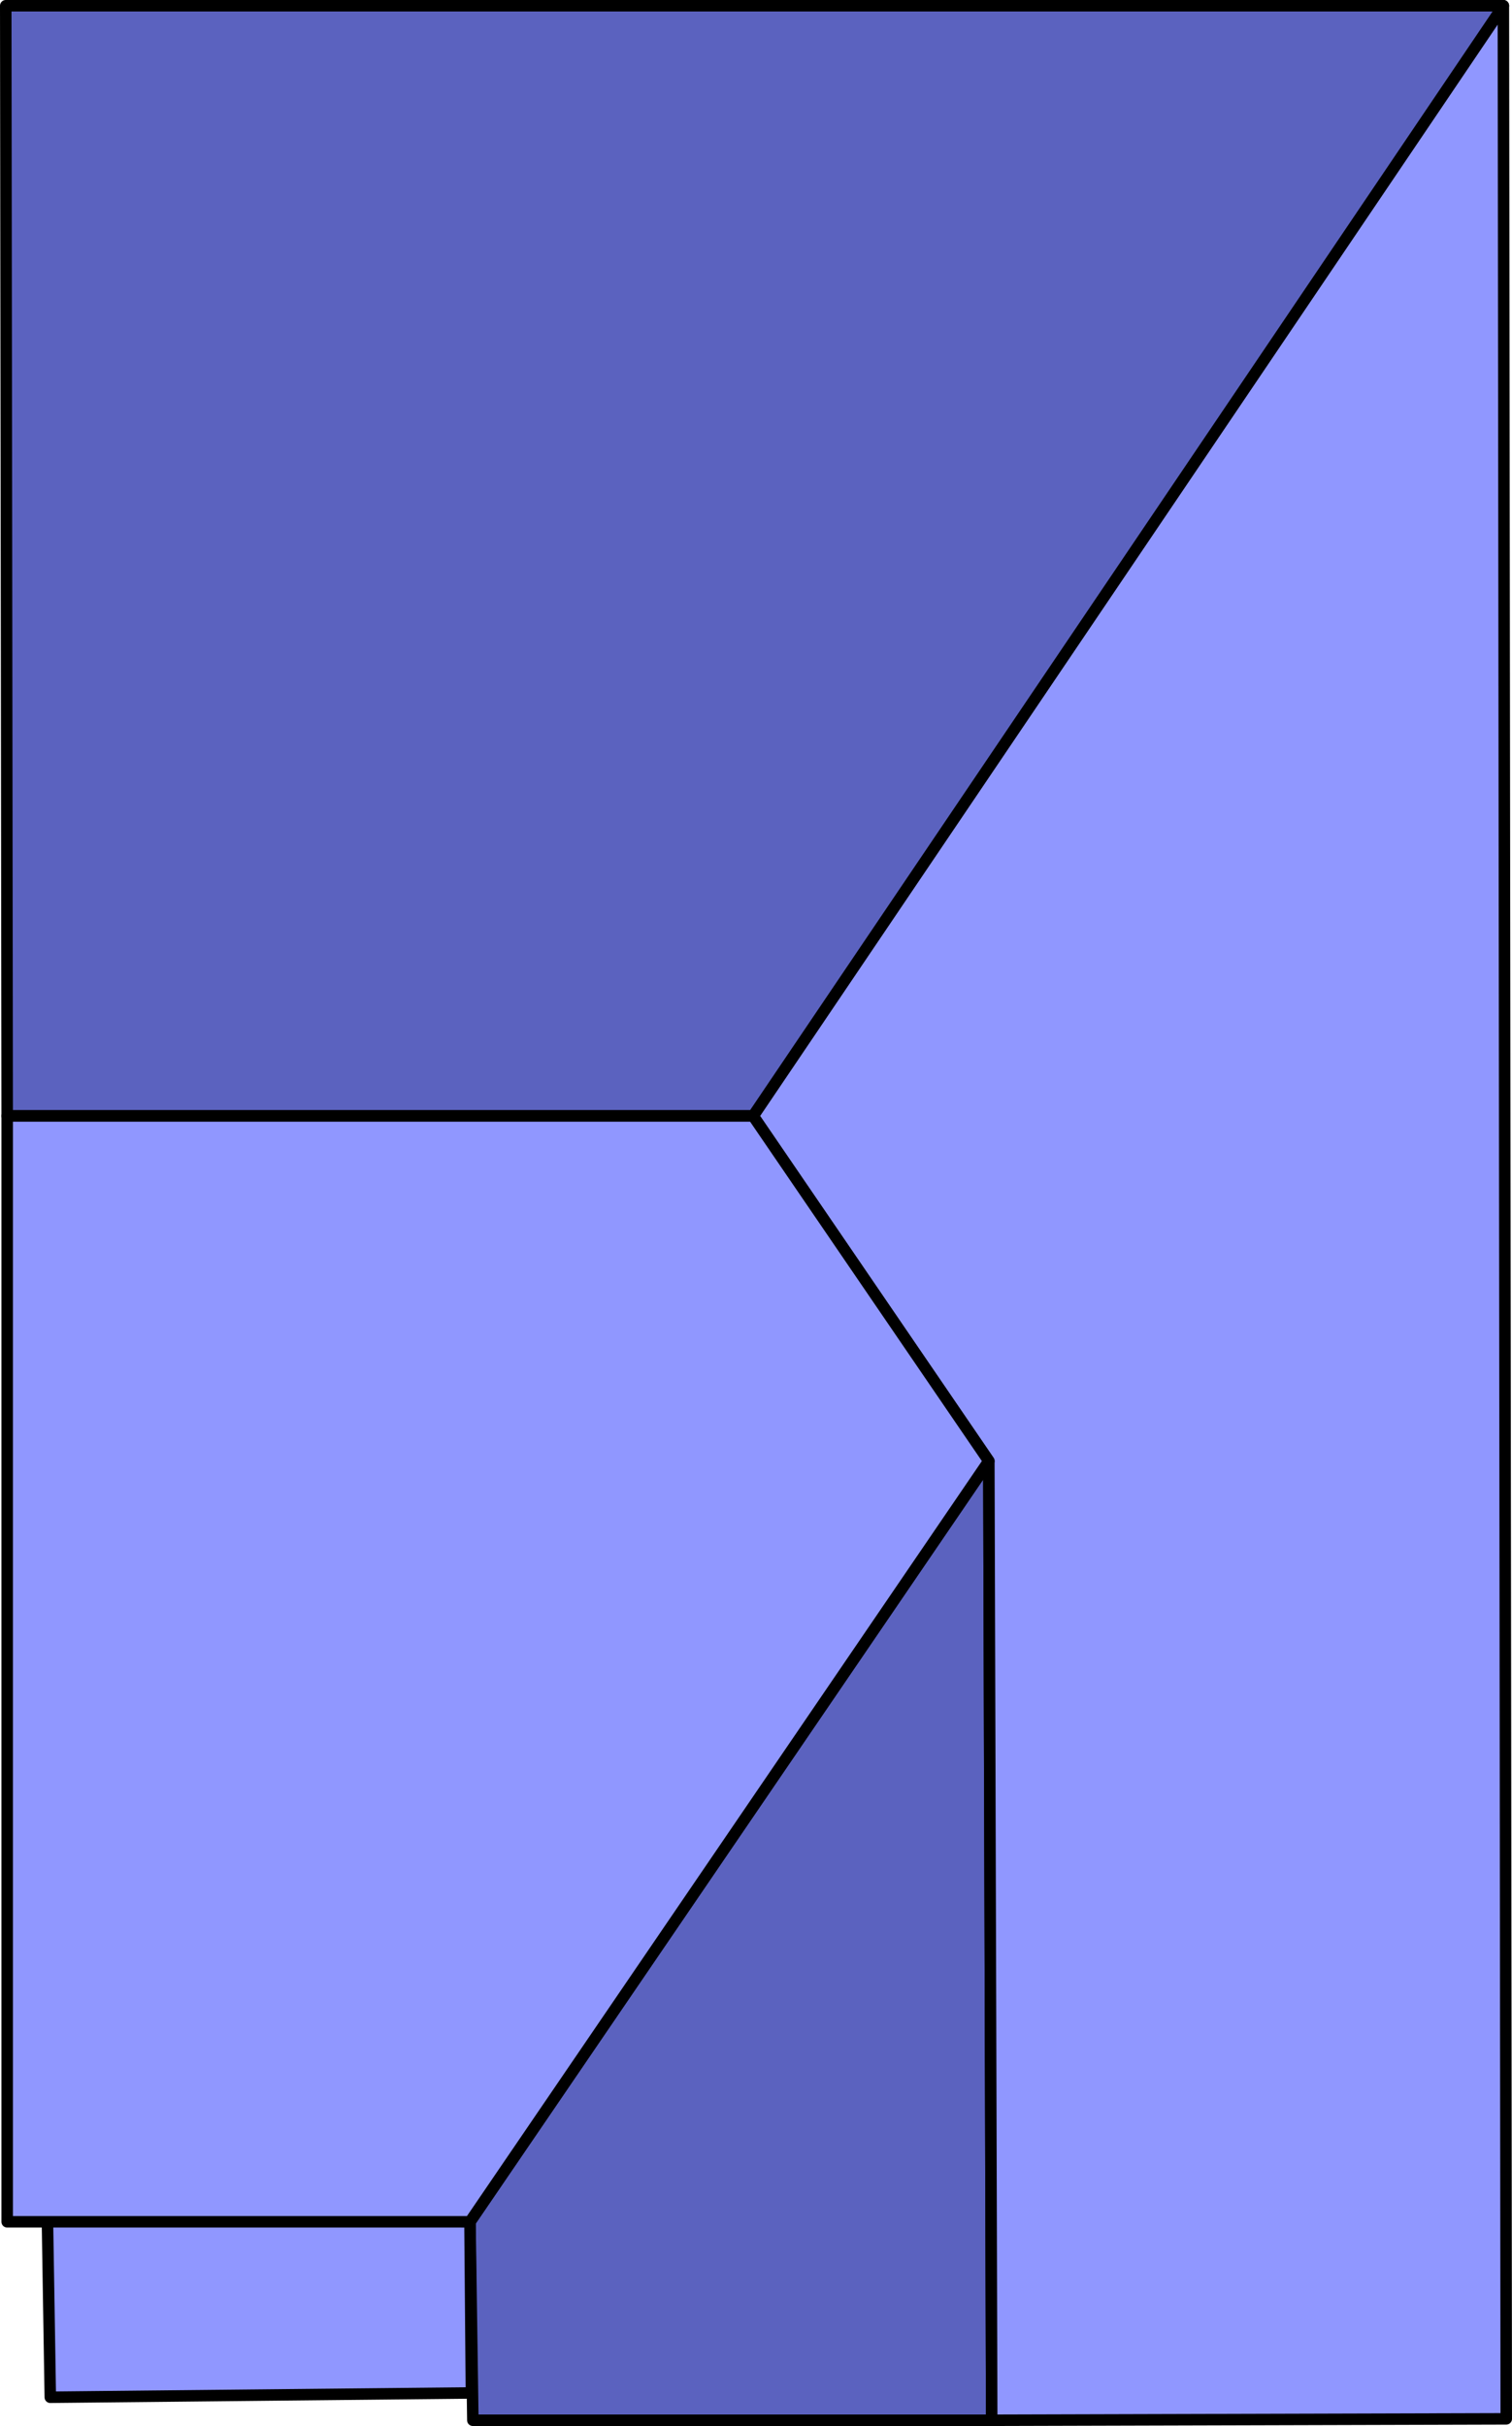
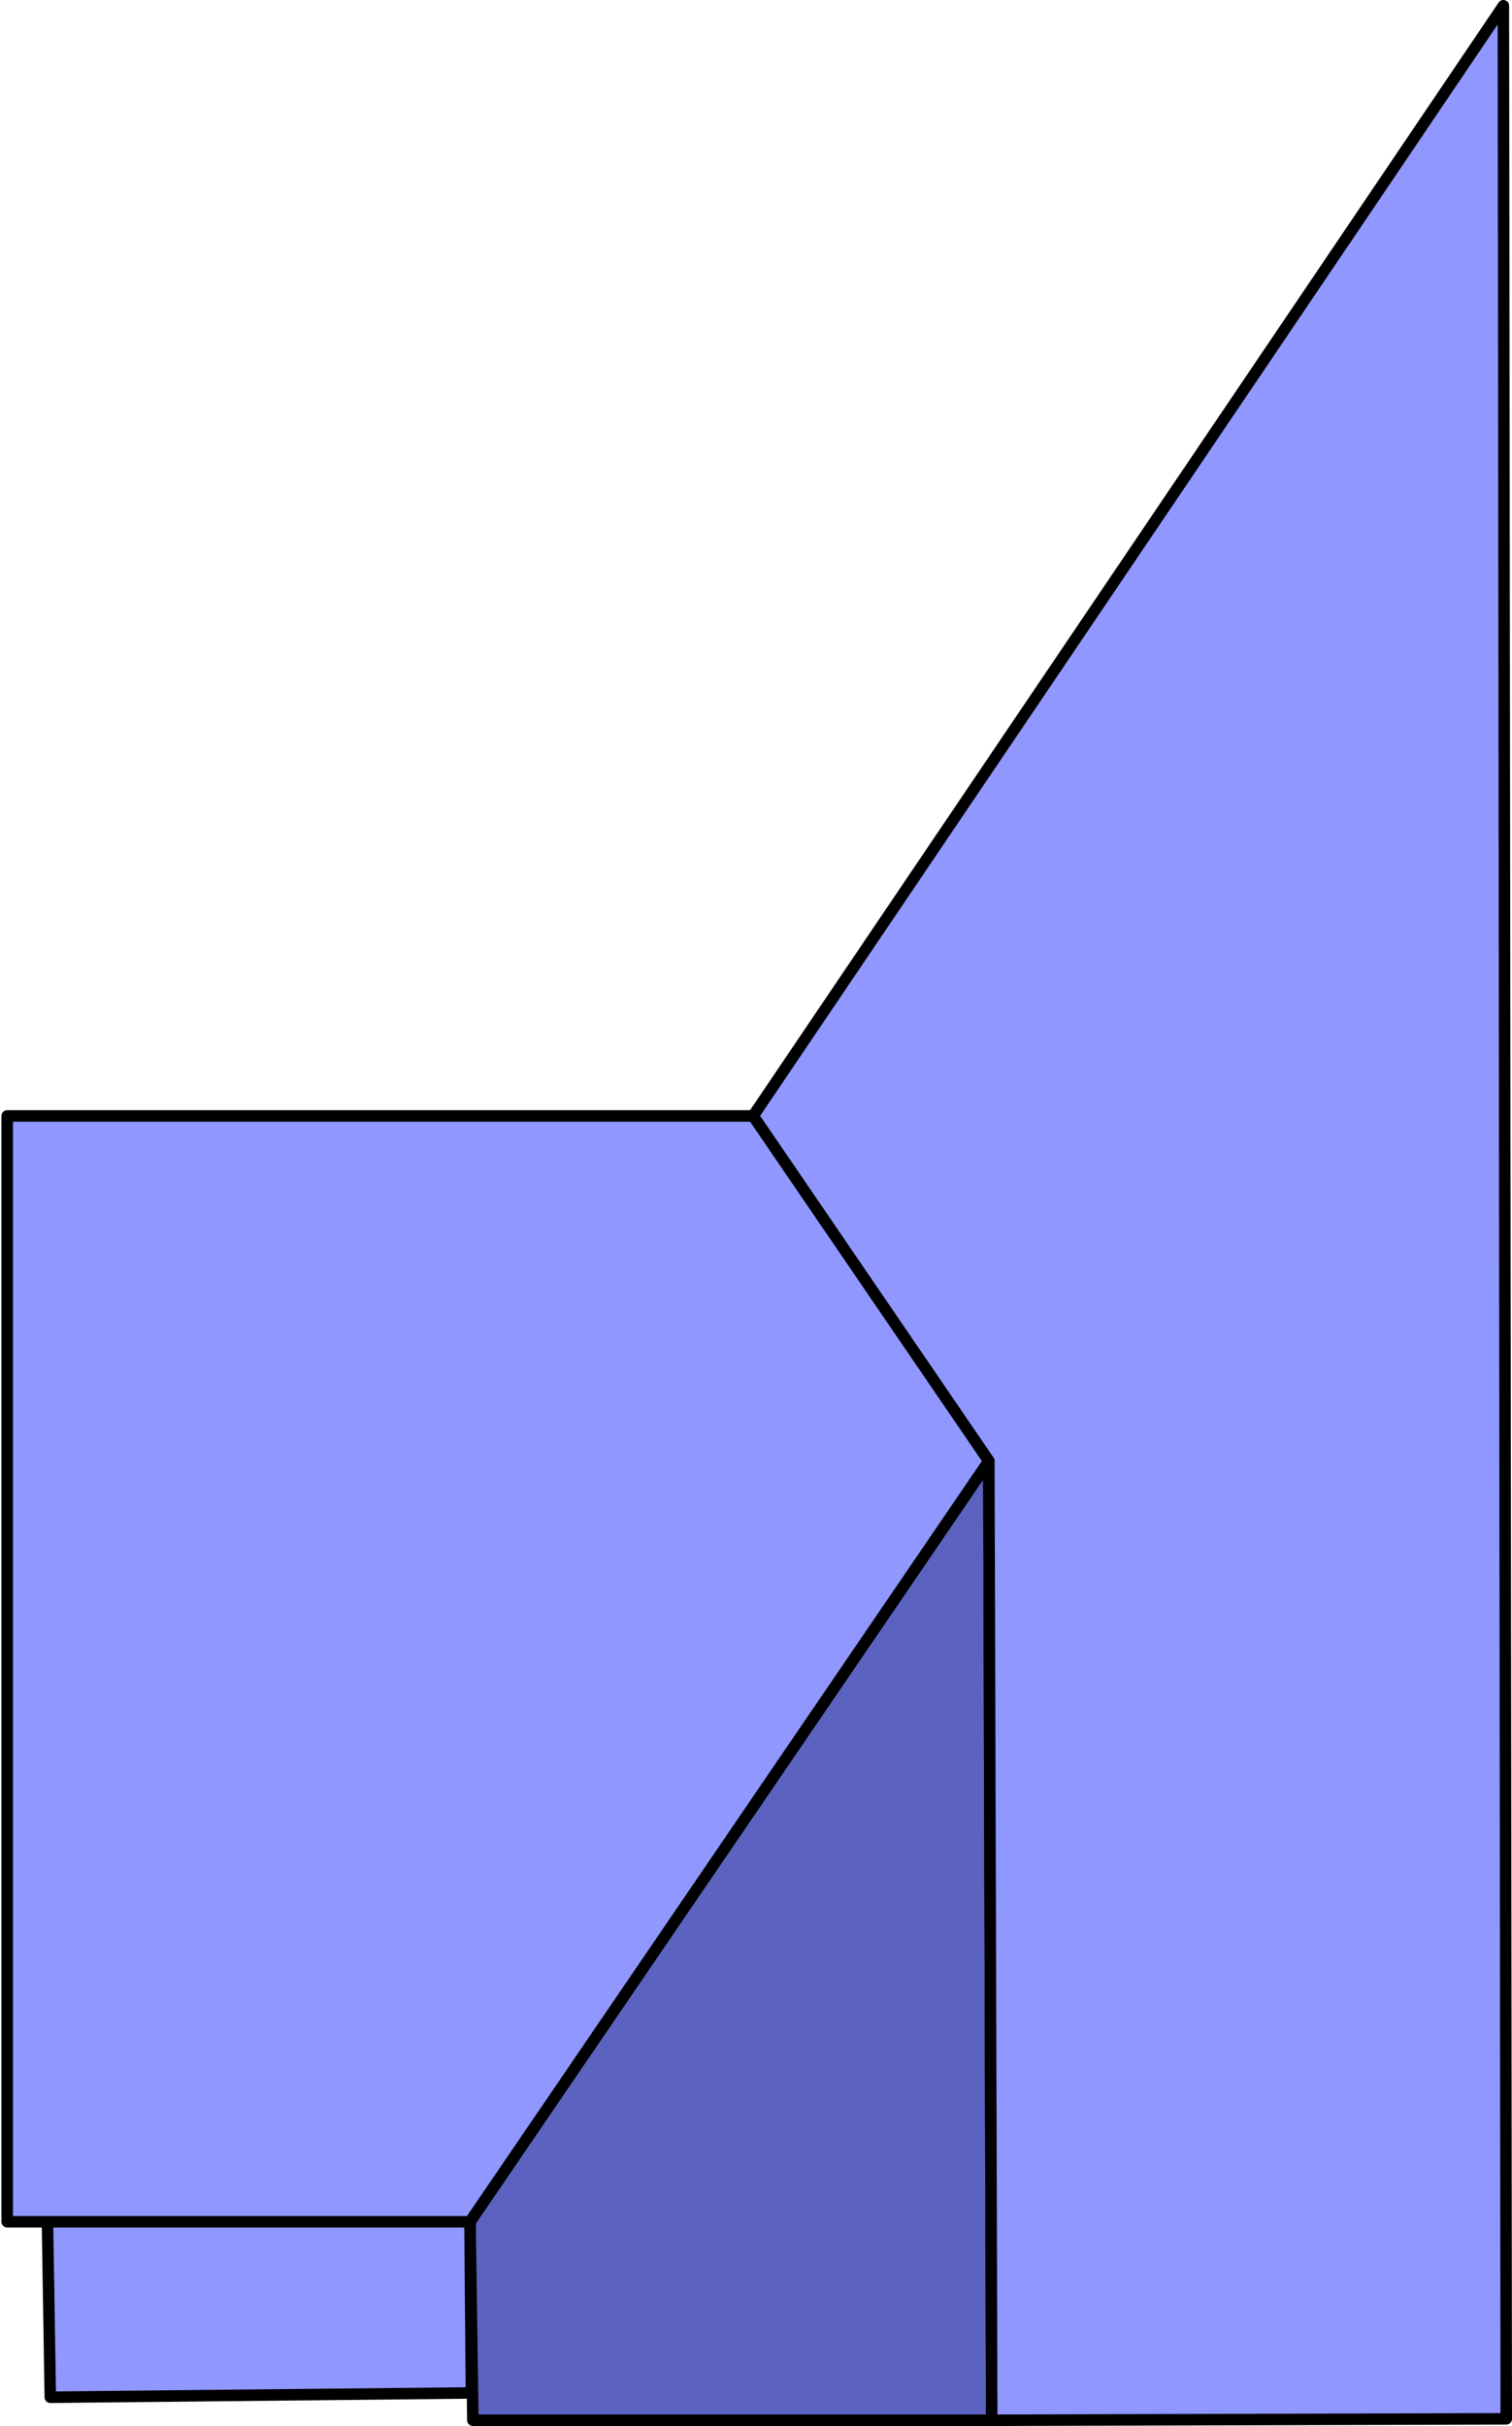
<svg xmlns="http://www.w3.org/2000/svg" id="Layer_2" data-name="Layer 2" viewBox="0 0 10.52 16.87">
  <defs>
    <style>
      .cls-1 {
        fill: #5b62bf;
      }

      .cls-1, .cls-2 {
        stroke: #000;
        stroke-linecap: round;
        stroke-linejoin: round;
        stroke-width: .08px;
      }

      .cls-2 {
        fill: #9097ff;
      }
    </style>
  </defs>
  <g id="Houses">
    <g>
      <polygon class="cls-1" points="3.29 16.83 6.9 16.83 6.88 10.16 3.27 15.45 3.29 16.83" />
      <polygon class="cls-2" points="5.24 7.76 10.46 .04 10.48 16.82 6.9 16.83 6.88 10.16 5.24 7.76" />
      <polygon class="cls-2" points=".35 16.67 3.28 16.64 3.27 15.45 .33 15.44 .35 16.67" />
-       <polygon class="cls-1" points="5.24 7.76 10.46 .04 .04 .04 .05 7.76 5.24 7.76" />
      <polygon class="cls-2" points=".05 15.45 3.27 15.45 6.88 10.16 5.24 7.76 .05 7.76 .05 15.45" />
    </g>
  </g>
</svg>